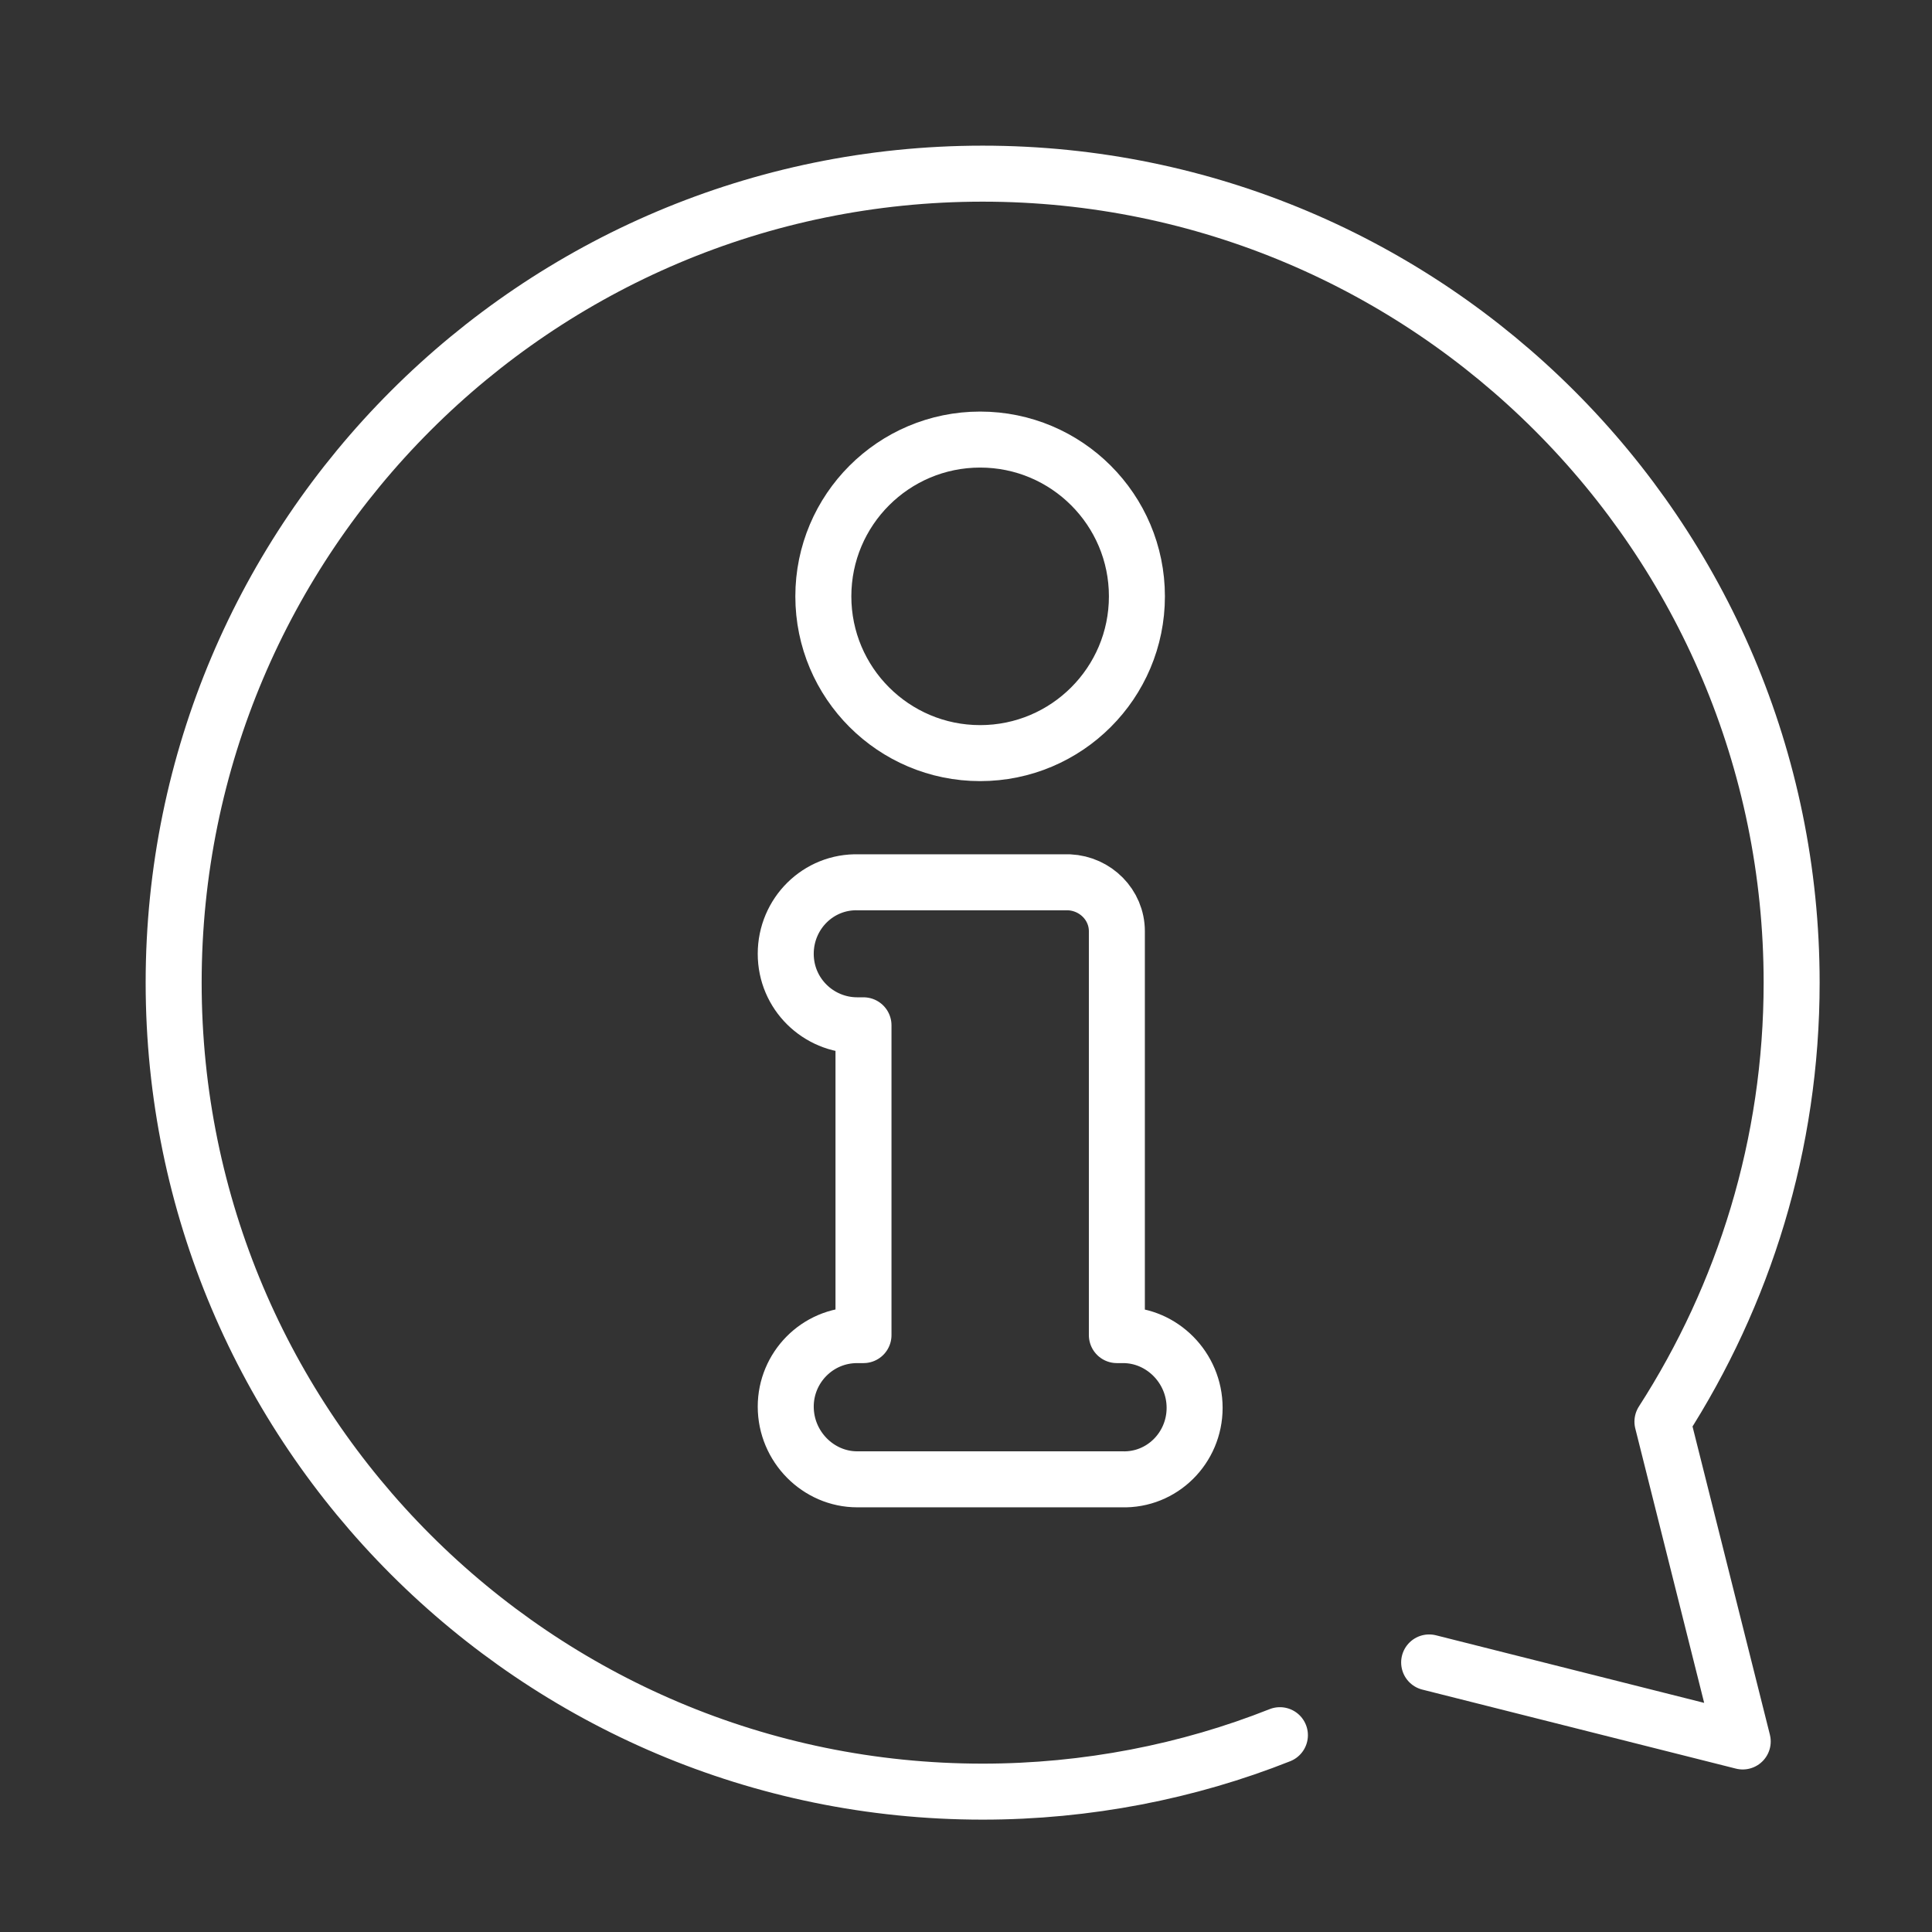
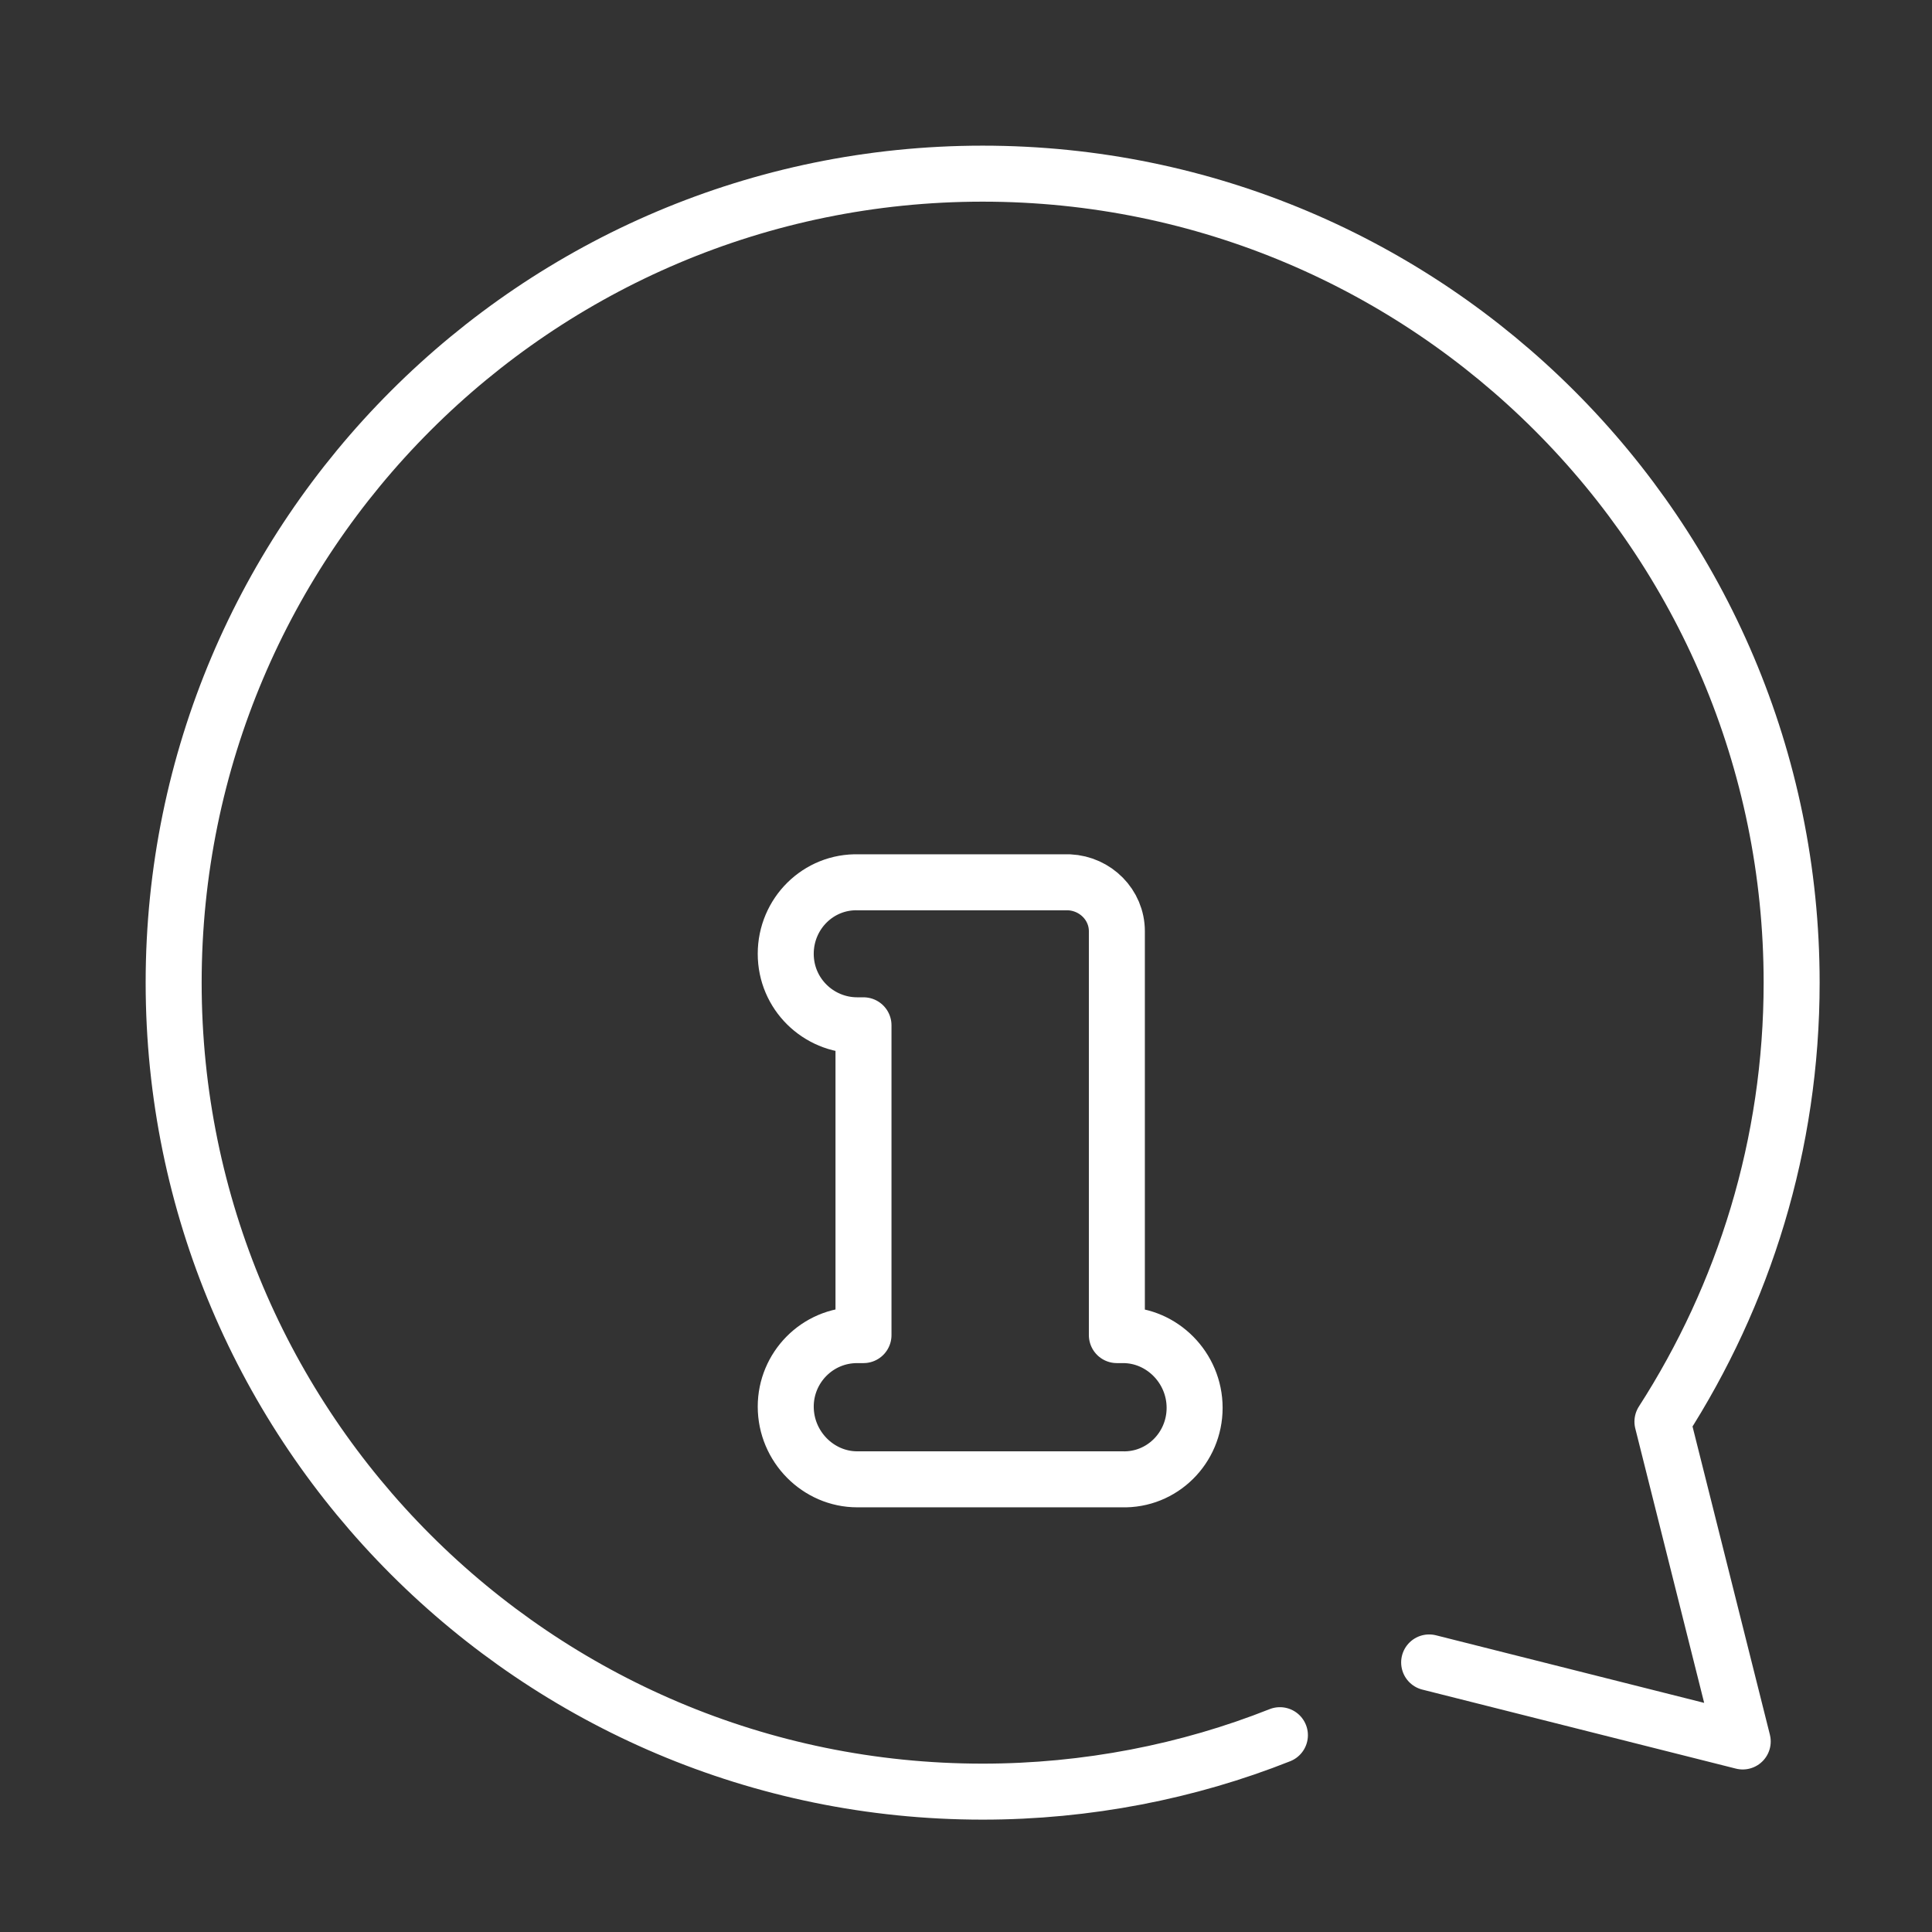
<svg xmlns="http://www.w3.org/2000/svg" width="69" height="69" viewBox="0 0 69 69" fill="none">
  <rect x="0" y="0" width="69" height="69" fill="#333333" stroke="none" />
  <g id="Icon">
    <g id="Group 7">
-       <path id="Vector" d="M40.604 21.298C40.604 18.207 38.096 15.699 35.005 15.699C31.914 15.699 29.405 18.207 29.405 21.298C29.405 24.389 31.914 26.897 35.005 26.897C38.096 26.897 40.604 24.389 40.604 21.298Z" stroke="white" stroke-width="2" stroke-linecap="round" stroke-linejoin="round" />
      <path id="Vector_2" d="M30.839 36.707V47.682H30.615C29.182 47.682 28.062 48.847 28.062 50.235C28.062 51.669 29.226 52.833 30.615 52.833H40.067C41.5 52.878 42.665 51.713 42.665 50.28C42.665 48.847 41.5 47.682 40.111 47.682H39.888V33.258C39.888 32.317 39.126 31.556 38.185 31.511H30.66C29.226 31.466 28.062 32.631 28.062 34.064C28.062 35.498 29.226 36.618 30.615 36.618H30.839V36.707Z" stroke="white" stroke-width="2" stroke-linecap="round" stroke-linejoin="round" />
      <path id="Vector_3" d="M45.711 61.971C42.441 63.27 38.812 63.987 35.094 63.987C19.148 63.987 6.202 51.041 6.202 35.095C6.202 19.148 19.148 6.202 35.094 6.202C51.041 6.202 63.987 19.148 63.987 35.095C63.987 40.873 62.285 46.248 59.373 50.773L62.24 62.195L51.041 59.373" stroke="white" stroke-width="2" stroke-linecap="round" stroke-linejoin="round" />
    </g>
  </g>
</svg>